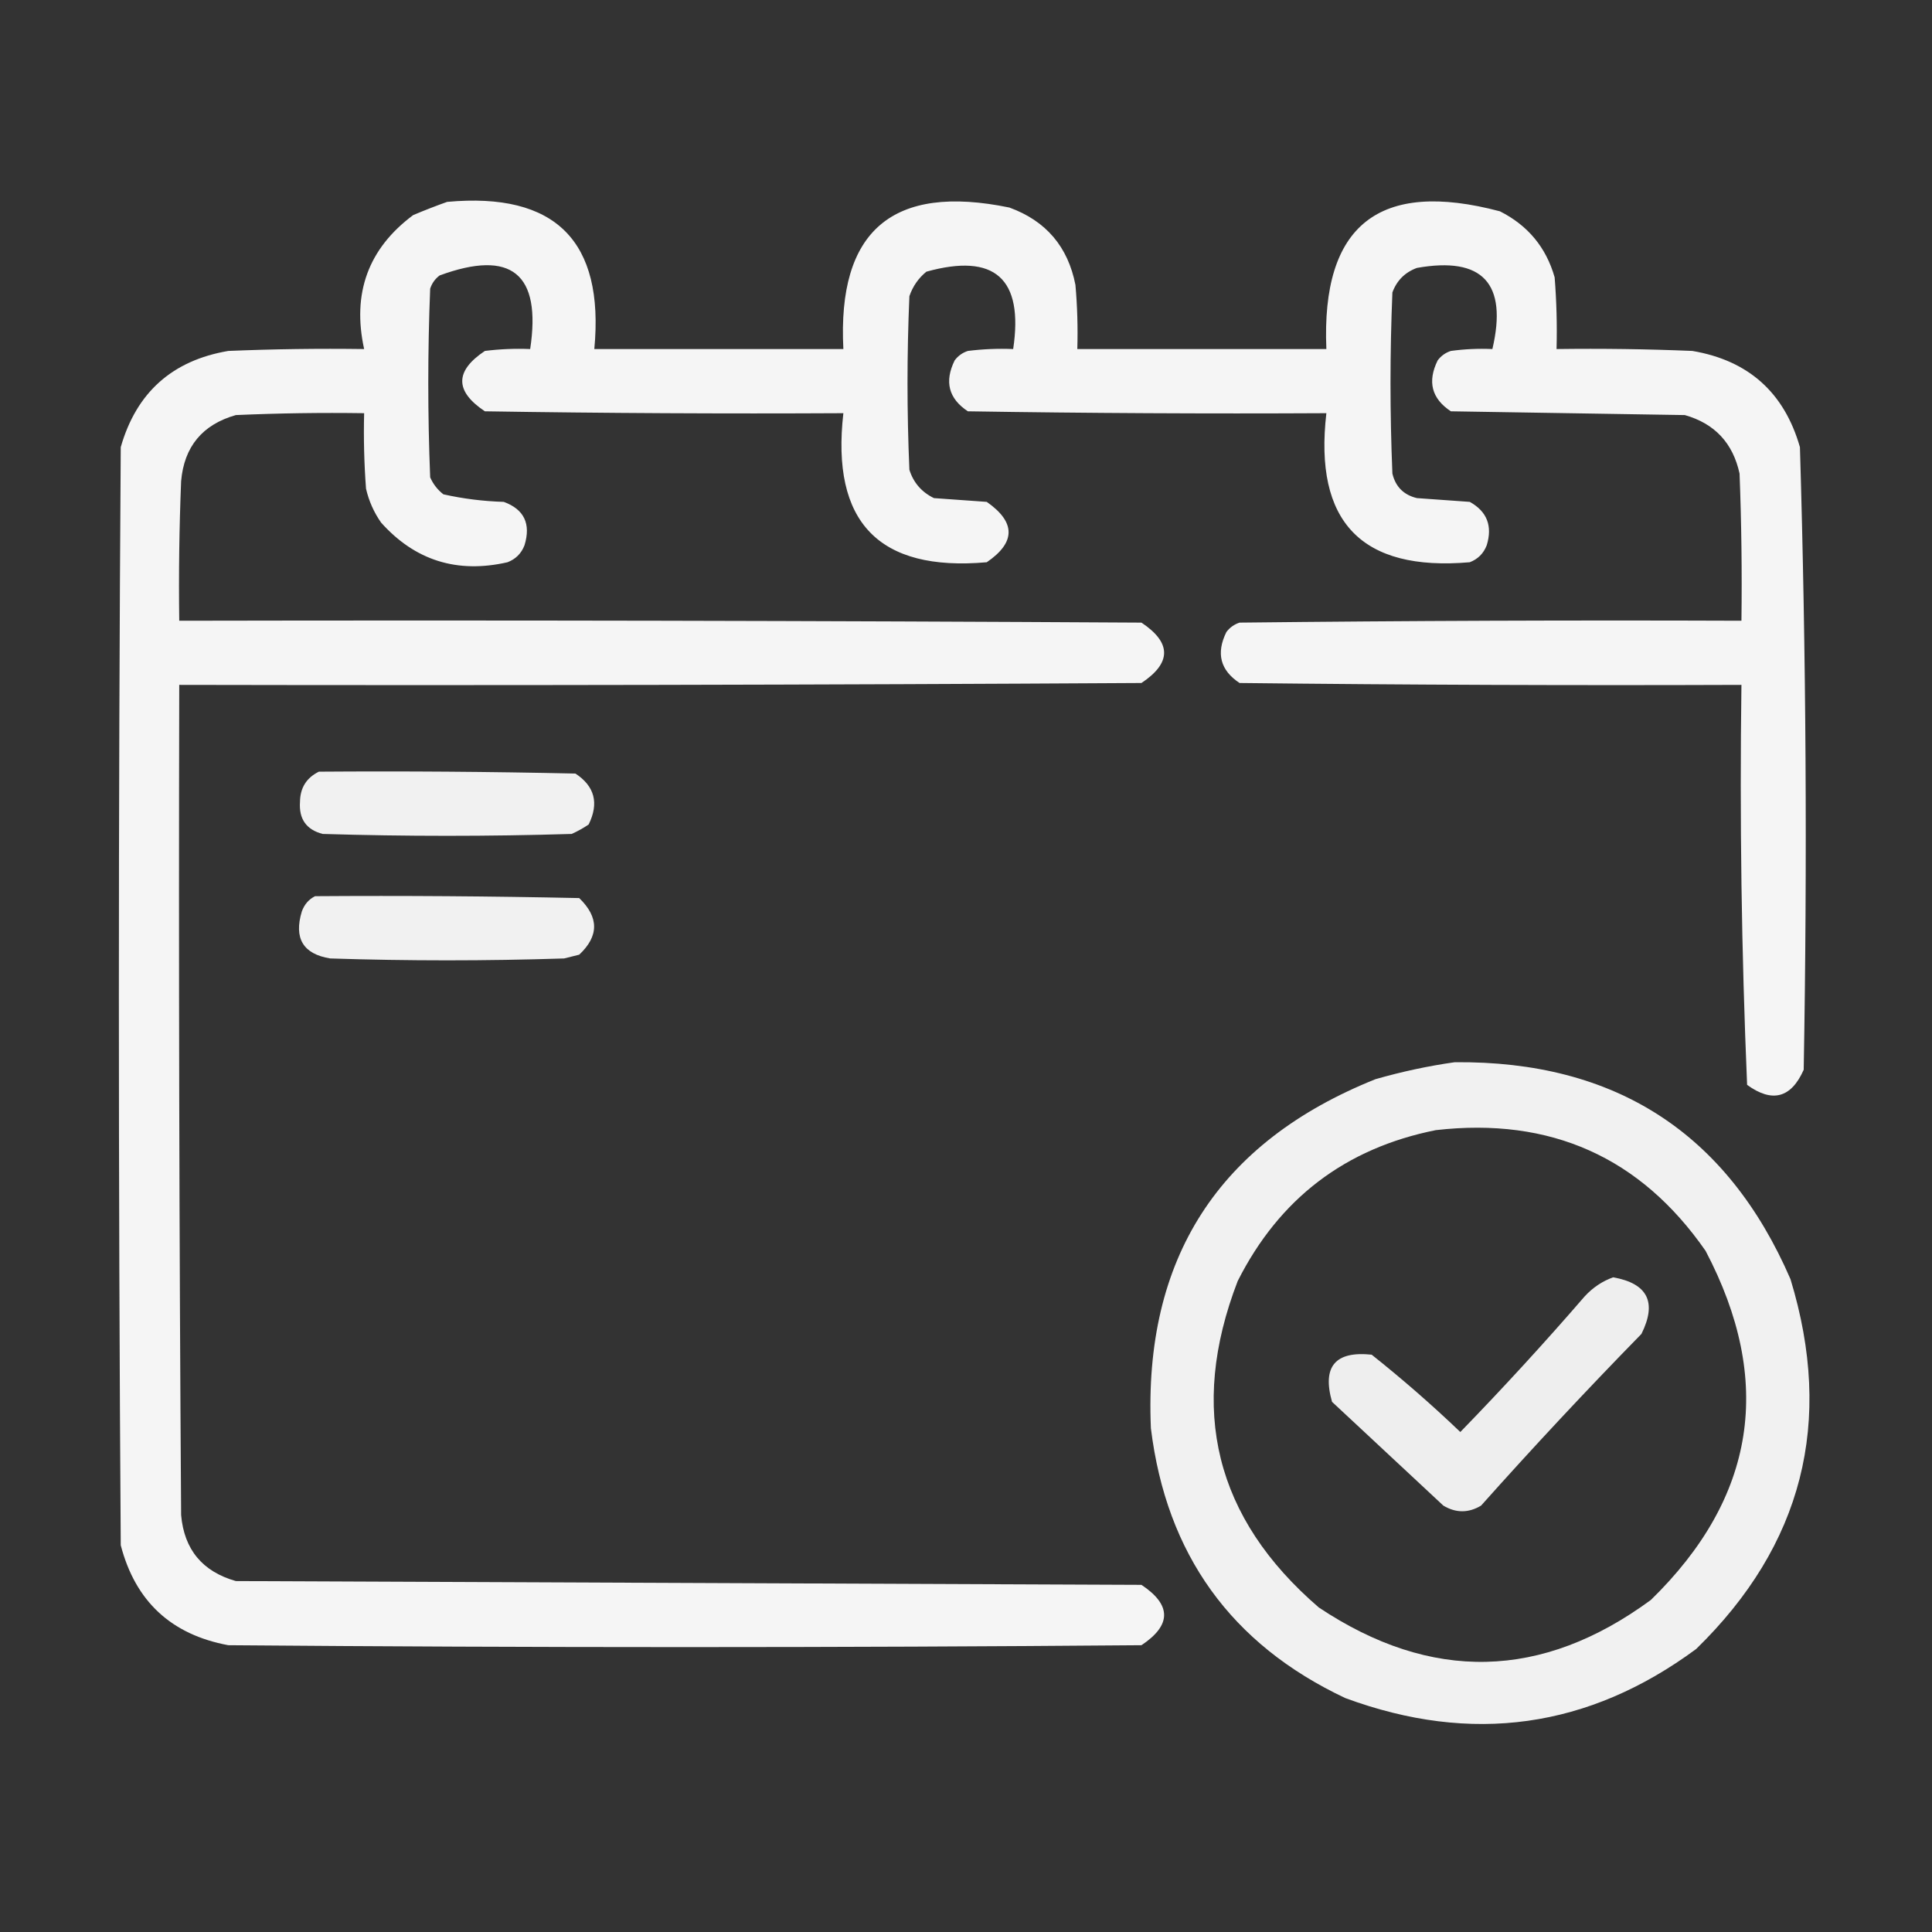
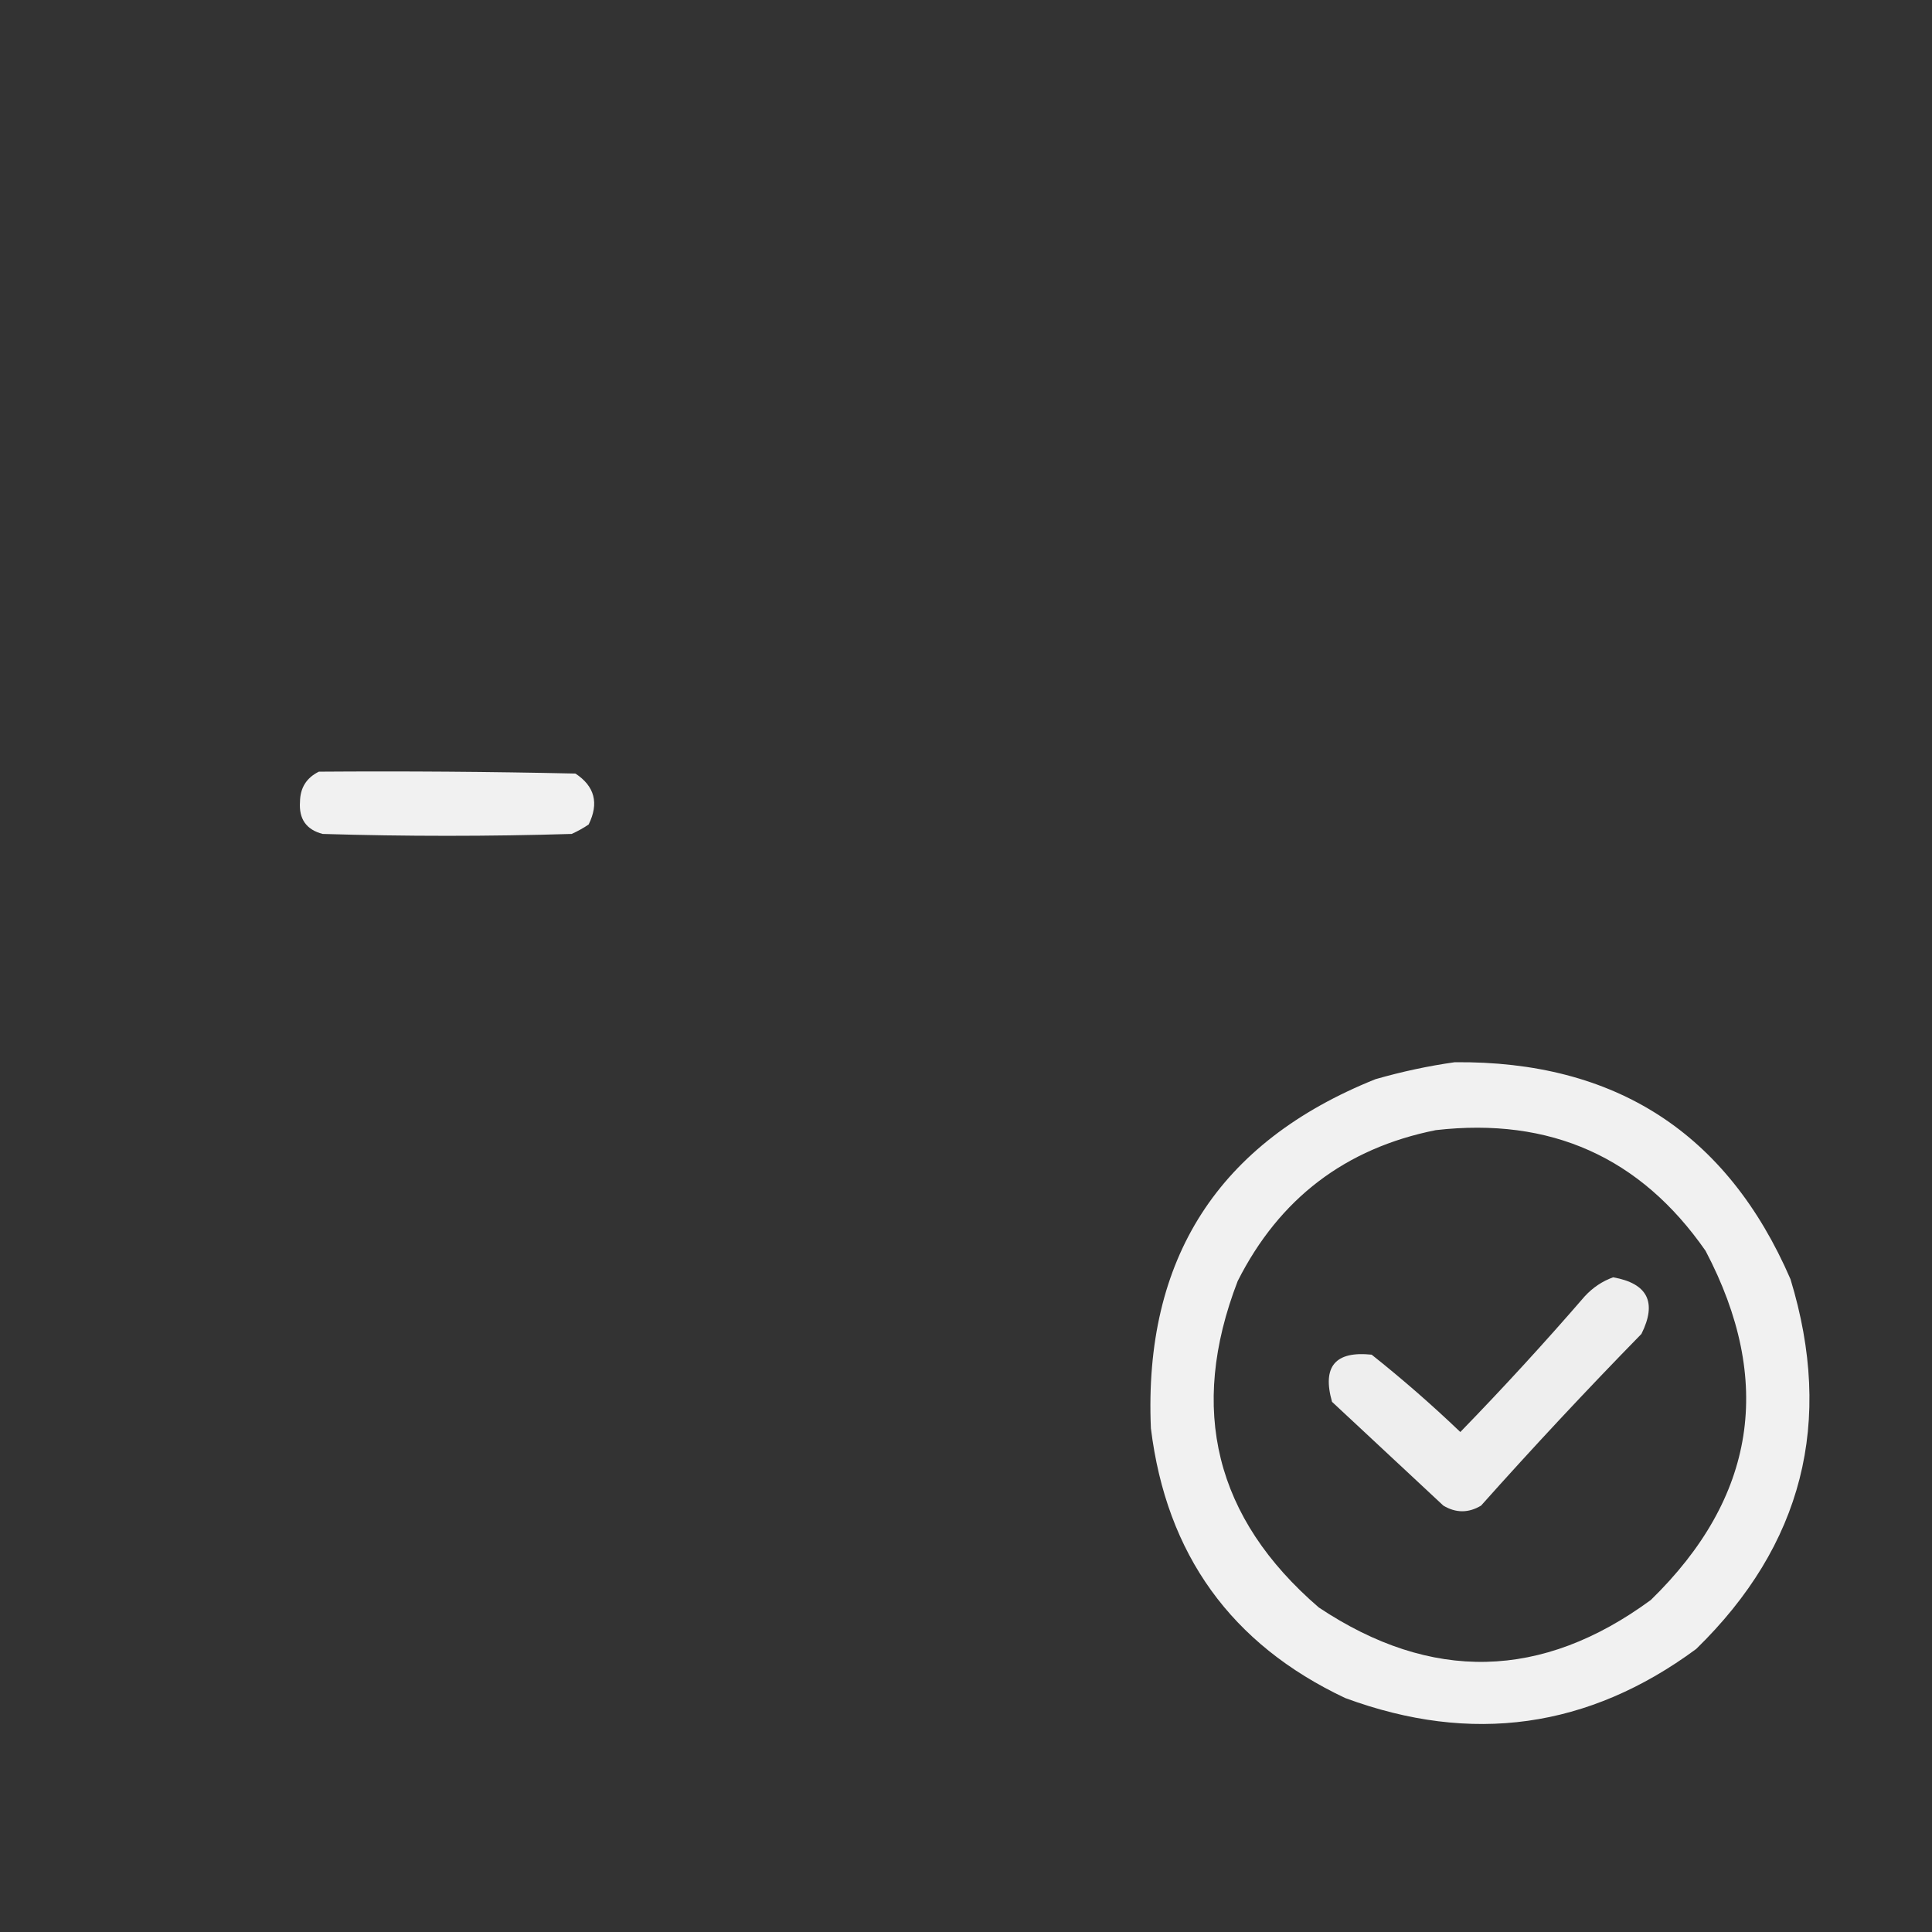
<svg xmlns="http://www.w3.org/2000/svg" width="120" height="120" viewBox="0 0 120 120" fill="none">
  <rect x="0" y="0" width="120" height="120" fill="#333333" stroke="none" />
-   <path opacity="0.946" fill-rule="evenodd" clip-rule="evenodd" d="M27.773 12.539C34.5 11.922 37.547 14.969 36.914 21.68C42.07 21.68 47.227 21.68 52.383 21.68C52.003 14.325 55.441 11.396 62.695 12.891C64.965 13.717 66.332 15.319 66.797 17.695C66.914 19.021 66.953 20.349 66.914 21.68C72.07 21.68 77.227 21.68 82.383 21.68C82.058 13.983 85.652 11.132 93.164 13.125C94.901 14.001 96.034 15.368 96.562 17.227C96.68 18.709 96.719 20.193 96.68 21.68C99.493 21.641 102.306 21.68 105.117 21.797C108.6 22.389 110.826 24.381 111.797 27.773C112.182 40.657 112.26 53.547 112.031 66.445C111.25 68.203 110.078 68.516 108.516 67.383C108.167 59.122 108.05 50.841 108.164 42.539C97.773 42.578 87.382 42.539 76.992 42.422C75.795 41.633 75.521 40.578 76.172 39.258C76.383 38.976 76.657 38.781 76.992 38.672C87.382 38.555 97.773 38.516 108.164 38.555C108.203 35.507 108.164 32.46 108.047 29.414C107.635 27.518 106.502 26.307 104.648 25.781C99.805 25.703 94.961 25.625 90.117 25.547C88.92 24.758 88.646 23.703 89.297 22.383C89.508 22.101 89.782 21.906 90.117 21.797C90.973 21.68 91.832 21.641 92.695 21.68C93.651 17.597 92.088 15.917 88.008 16.641C87.266 16.914 86.758 17.422 86.484 18.164C86.328 21.914 86.328 25.664 86.484 29.414C86.68 30.234 87.188 30.742 88.008 30.938C89.102 31.015 90.195 31.094 91.289 31.172C92.36 31.767 92.712 32.666 92.344 33.867C92.148 34.375 91.797 34.727 91.289 34.922C84.568 35.505 81.6 32.419 82.383 25.664C74.961 25.703 67.539 25.664 60.117 25.547C58.92 24.758 58.646 23.703 59.297 22.383C59.508 22.101 59.782 21.906 60.117 21.797C61.051 21.68 61.989 21.641 62.93 21.68C63.586 17.297 61.789 15.695 57.539 16.875C57.043 17.281 56.691 17.788 56.484 18.398C56.328 21.992 56.328 25.586 56.484 29.18C56.737 29.98 57.245 30.566 58.008 30.938C59.102 31.015 60.195 31.094 61.289 31.172C63.097 32.437 63.097 33.687 61.289 34.922C54.58 35.517 51.611 32.431 52.383 25.664C44.961 25.703 37.539 25.664 30.117 25.547C28.242 24.297 28.242 23.047 30.117 21.797C31.051 21.68 31.989 21.641 32.93 21.68C33.639 16.994 31.764 15.47 27.305 17.109C27.023 17.321 26.828 17.594 26.719 17.93C26.562 21.836 26.562 25.742 26.719 29.648C26.903 30.067 27.176 30.419 27.539 30.703C28.77 30.978 30.02 31.135 31.289 31.172C32.556 31.636 32.986 32.535 32.578 33.867C32.383 34.375 32.031 34.727 31.523 34.922C28.397 35.636 25.779 34.815 23.672 32.461C23.225 31.825 22.912 31.122 22.734 30.352C22.617 28.791 22.578 27.229 22.617 25.664C19.96 25.625 17.303 25.664 14.648 25.781C12.571 26.373 11.438 27.741 11.25 29.883C11.133 32.772 11.094 35.663 11.133 38.555C31.055 38.516 50.977 38.555 70.898 38.672C72.773 39.922 72.773 41.172 70.898 42.422C50.977 42.539 31.055 42.578 11.133 42.539C11.094 59.727 11.133 76.914 11.25 94.102C11.438 96.243 12.571 97.611 14.648 98.203C33.398 98.281 52.148 98.359 70.898 98.438C72.773 99.687 72.773 100.938 70.898 102.187C51.992 102.344 33.086 102.344 14.18 102.187C10.633 101.529 8.406 99.458 7.5 95.977C7.344 73.242 7.344 50.508 7.5 27.773C8.47 24.381 10.697 22.389 14.18 21.797C16.991 21.68 19.804 21.641 22.617 21.68C21.858 18.21 22.874 15.437 25.664 13.359C26.384 13.056 27.087 12.782 27.773 12.539Z" fill="white" />
  <path opacity="0.928" fill-rule="evenodd" clip-rule="evenodd" d="M19.805 47.93C25.118 47.891 30.43 47.93 35.742 48.047C36.94 48.836 37.213 49.89 36.562 51.211C36.23 51.436 35.878 51.631 35.508 51.797C30.352 51.953 25.195 51.953 20.039 51.797C19.027 51.534 18.558 50.87 18.633 49.805C18.643 48.936 19.034 48.311 19.805 47.93Z" fill="white" />
-   <path opacity="0.93" fill-rule="evenodd" clip-rule="evenodd" d="M19.57 55.664C25.039 55.625 30.508 55.664 35.976 55.781C37.208 56.971 37.208 58.143 35.976 59.297C35.664 59.375 35.351 59.453 35.039 59.531C30.195 59.688 25.351 59.688 20.508 59.531C18.825 59.256 18.239 58.279 18.75 56.602C18.911 56.168 19.185 55.855 19.57 55.664Z" fill="white" />
  <path opacity="0.93" fill-rule="evenodd" clip-rule="evenodd" d="M90.352 65.977C100.324 65.88 107.278 70.372 111.211 79.453C113.916 88.323 111.962 95.979 105.352 102.422C98.669 107.355 91.403 108.37 83.555 105.469C76.469 102.128 72.446 96.542 71.484 88.711C71.03 78.169 75.678 70.943 85.43 67.031C87.079 66.559 88.72 66.207 90.352 65.977ZM89.18 70.195C96.309 69.377 101.895 71.877 105.938 77.695C110.193 85.789 109.06 93.016 102.539 99.375C95.779 104.344 88.904 104.501 81.914 99.844C75.48 94.302 73.8 87.544 76.875 79.57C79.462 74.443 83.564 71.318 89.18 70.195Z" fill="white" />
  <path opacity="0.917" fill-rule="evenodd" clip-rule="evenodd" d="M100.196 79.336C102.343 79.718 102.929 80.89 101.953 82.852C98.547 86.335 95.227 89.89 91.992 93.516C91.211 93.984 90.43 93.984 89.649 93.516C87.344 91.367 85.039 89.219 82.735 87.07C82.112 84.88 82.932 83.904 85.196 84.141C87.101 85.655 88.937 87.256 90.703 88.945C93.368 86.203 95.946 83.391 98.438 80.508C98.946 79.963 99.532 79.573 100.196 79.336Z" fill="white" />
</svg>